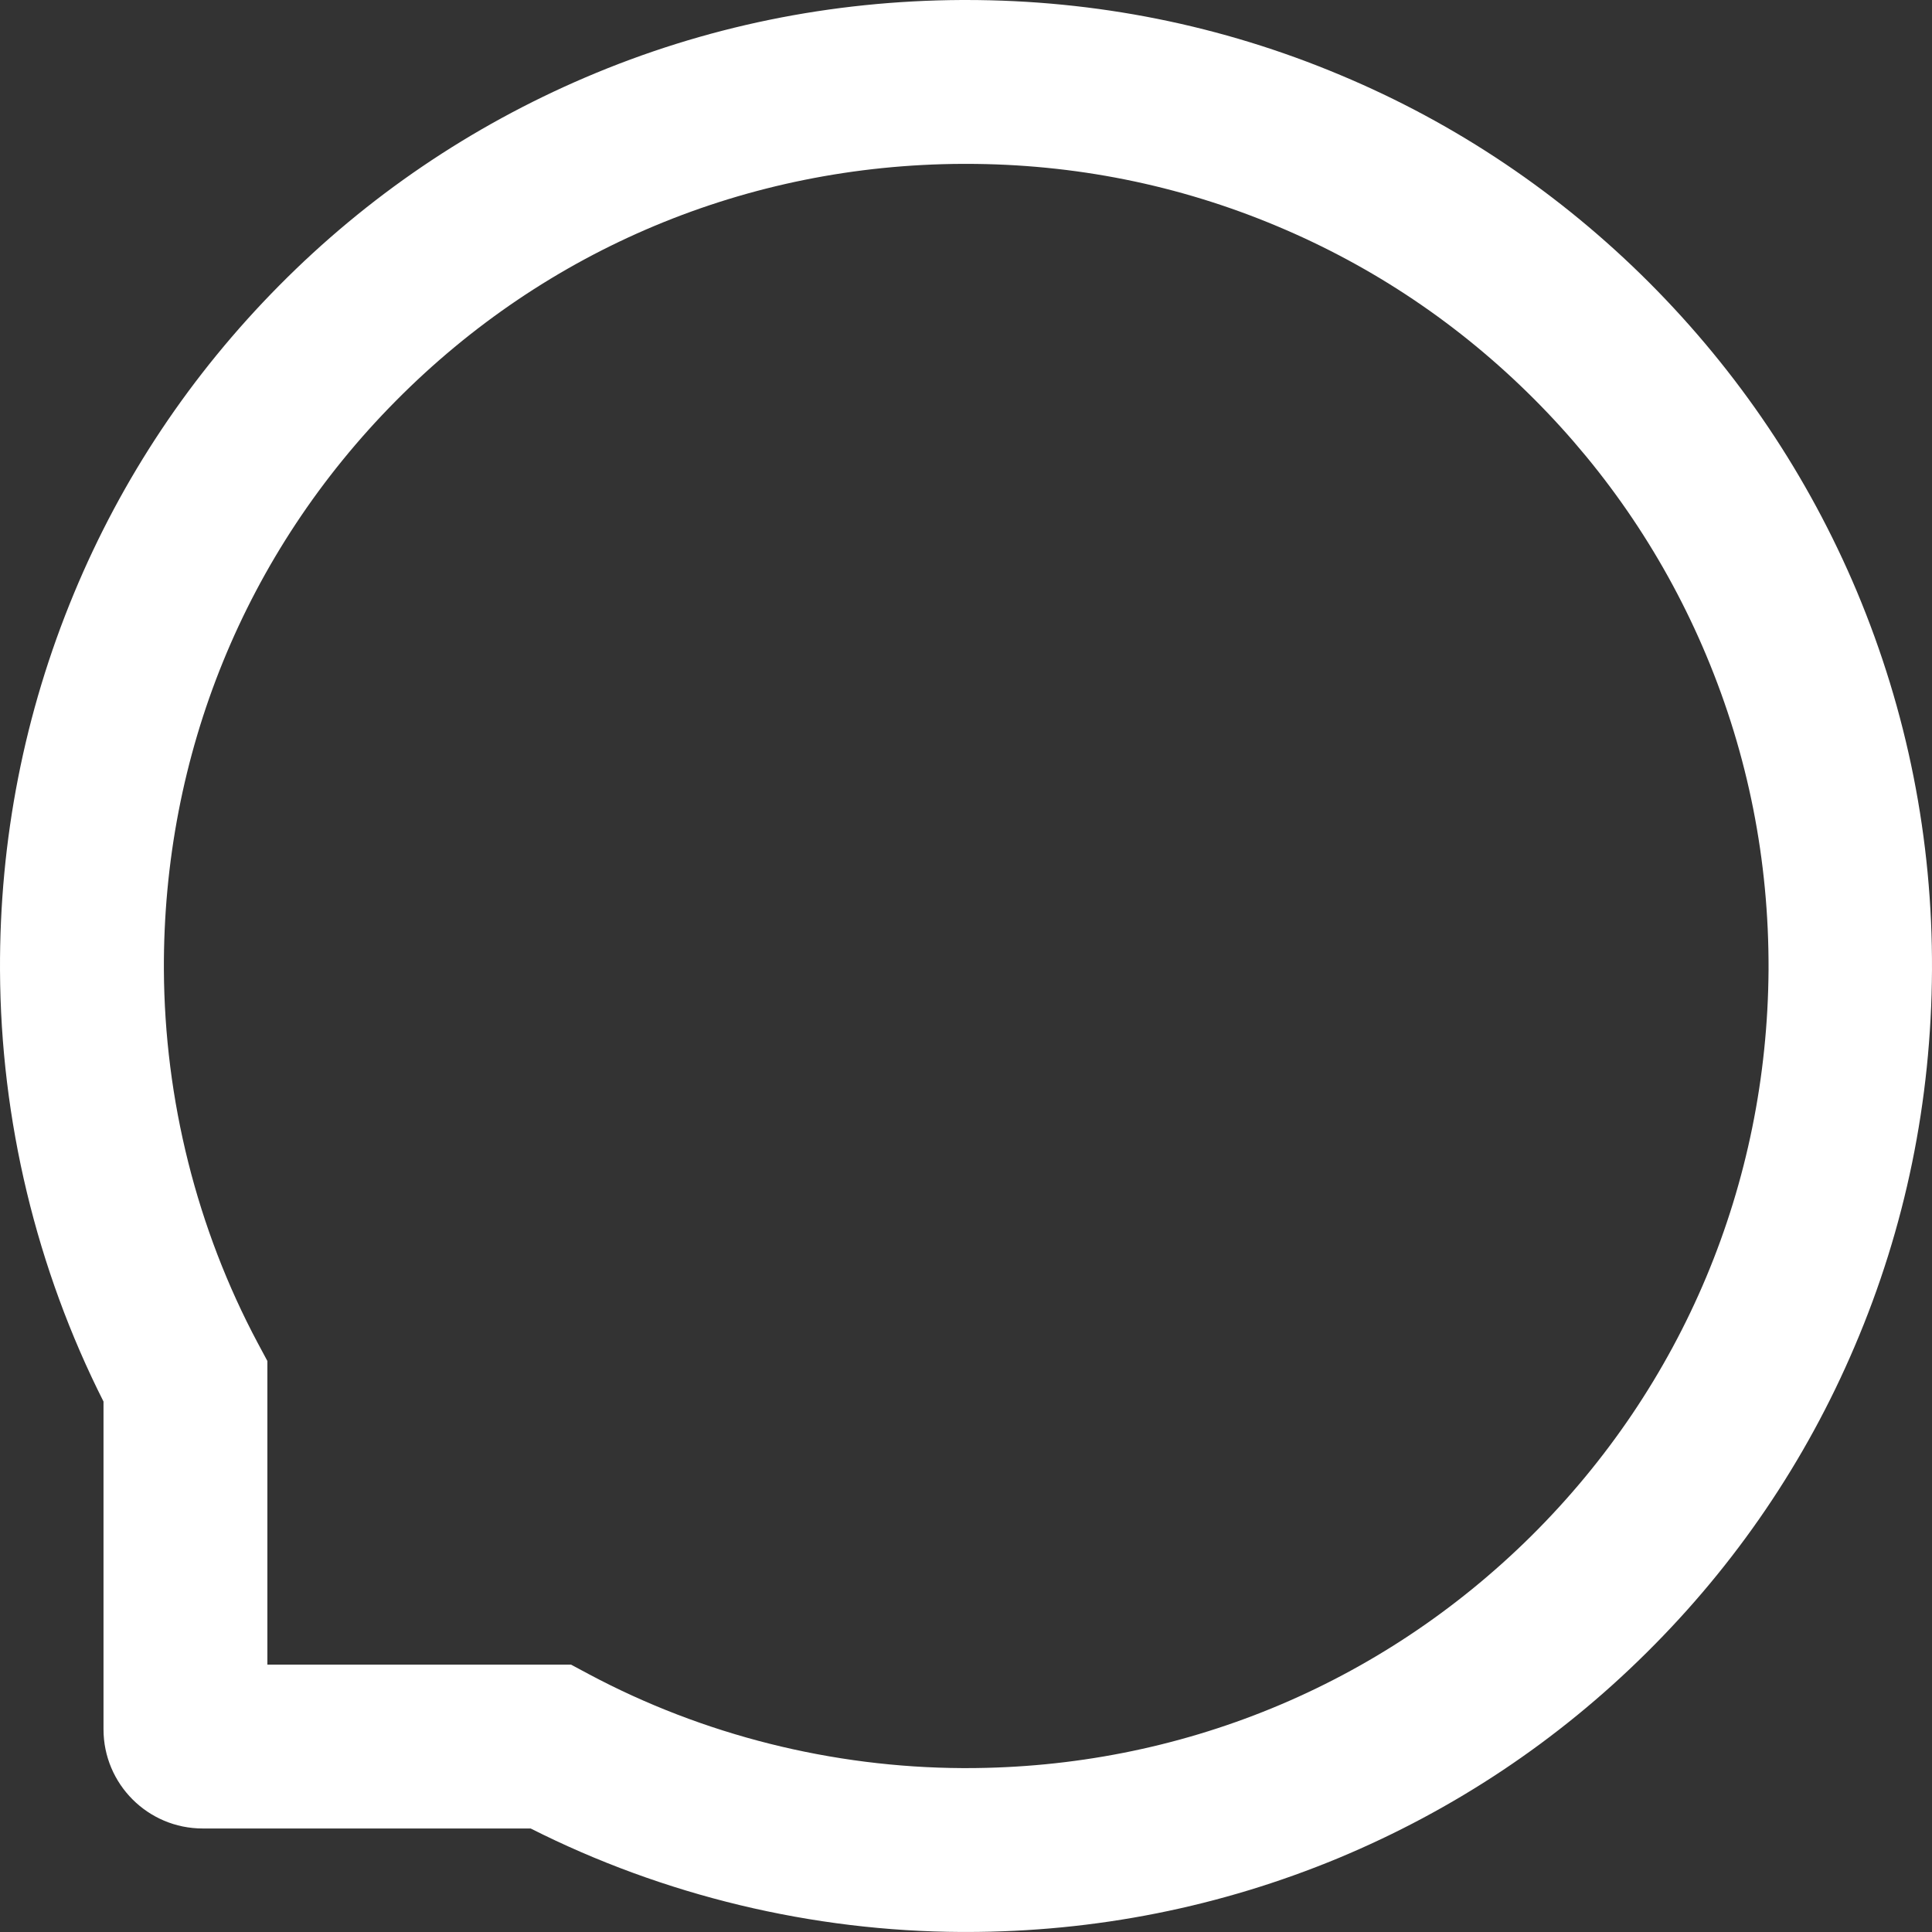
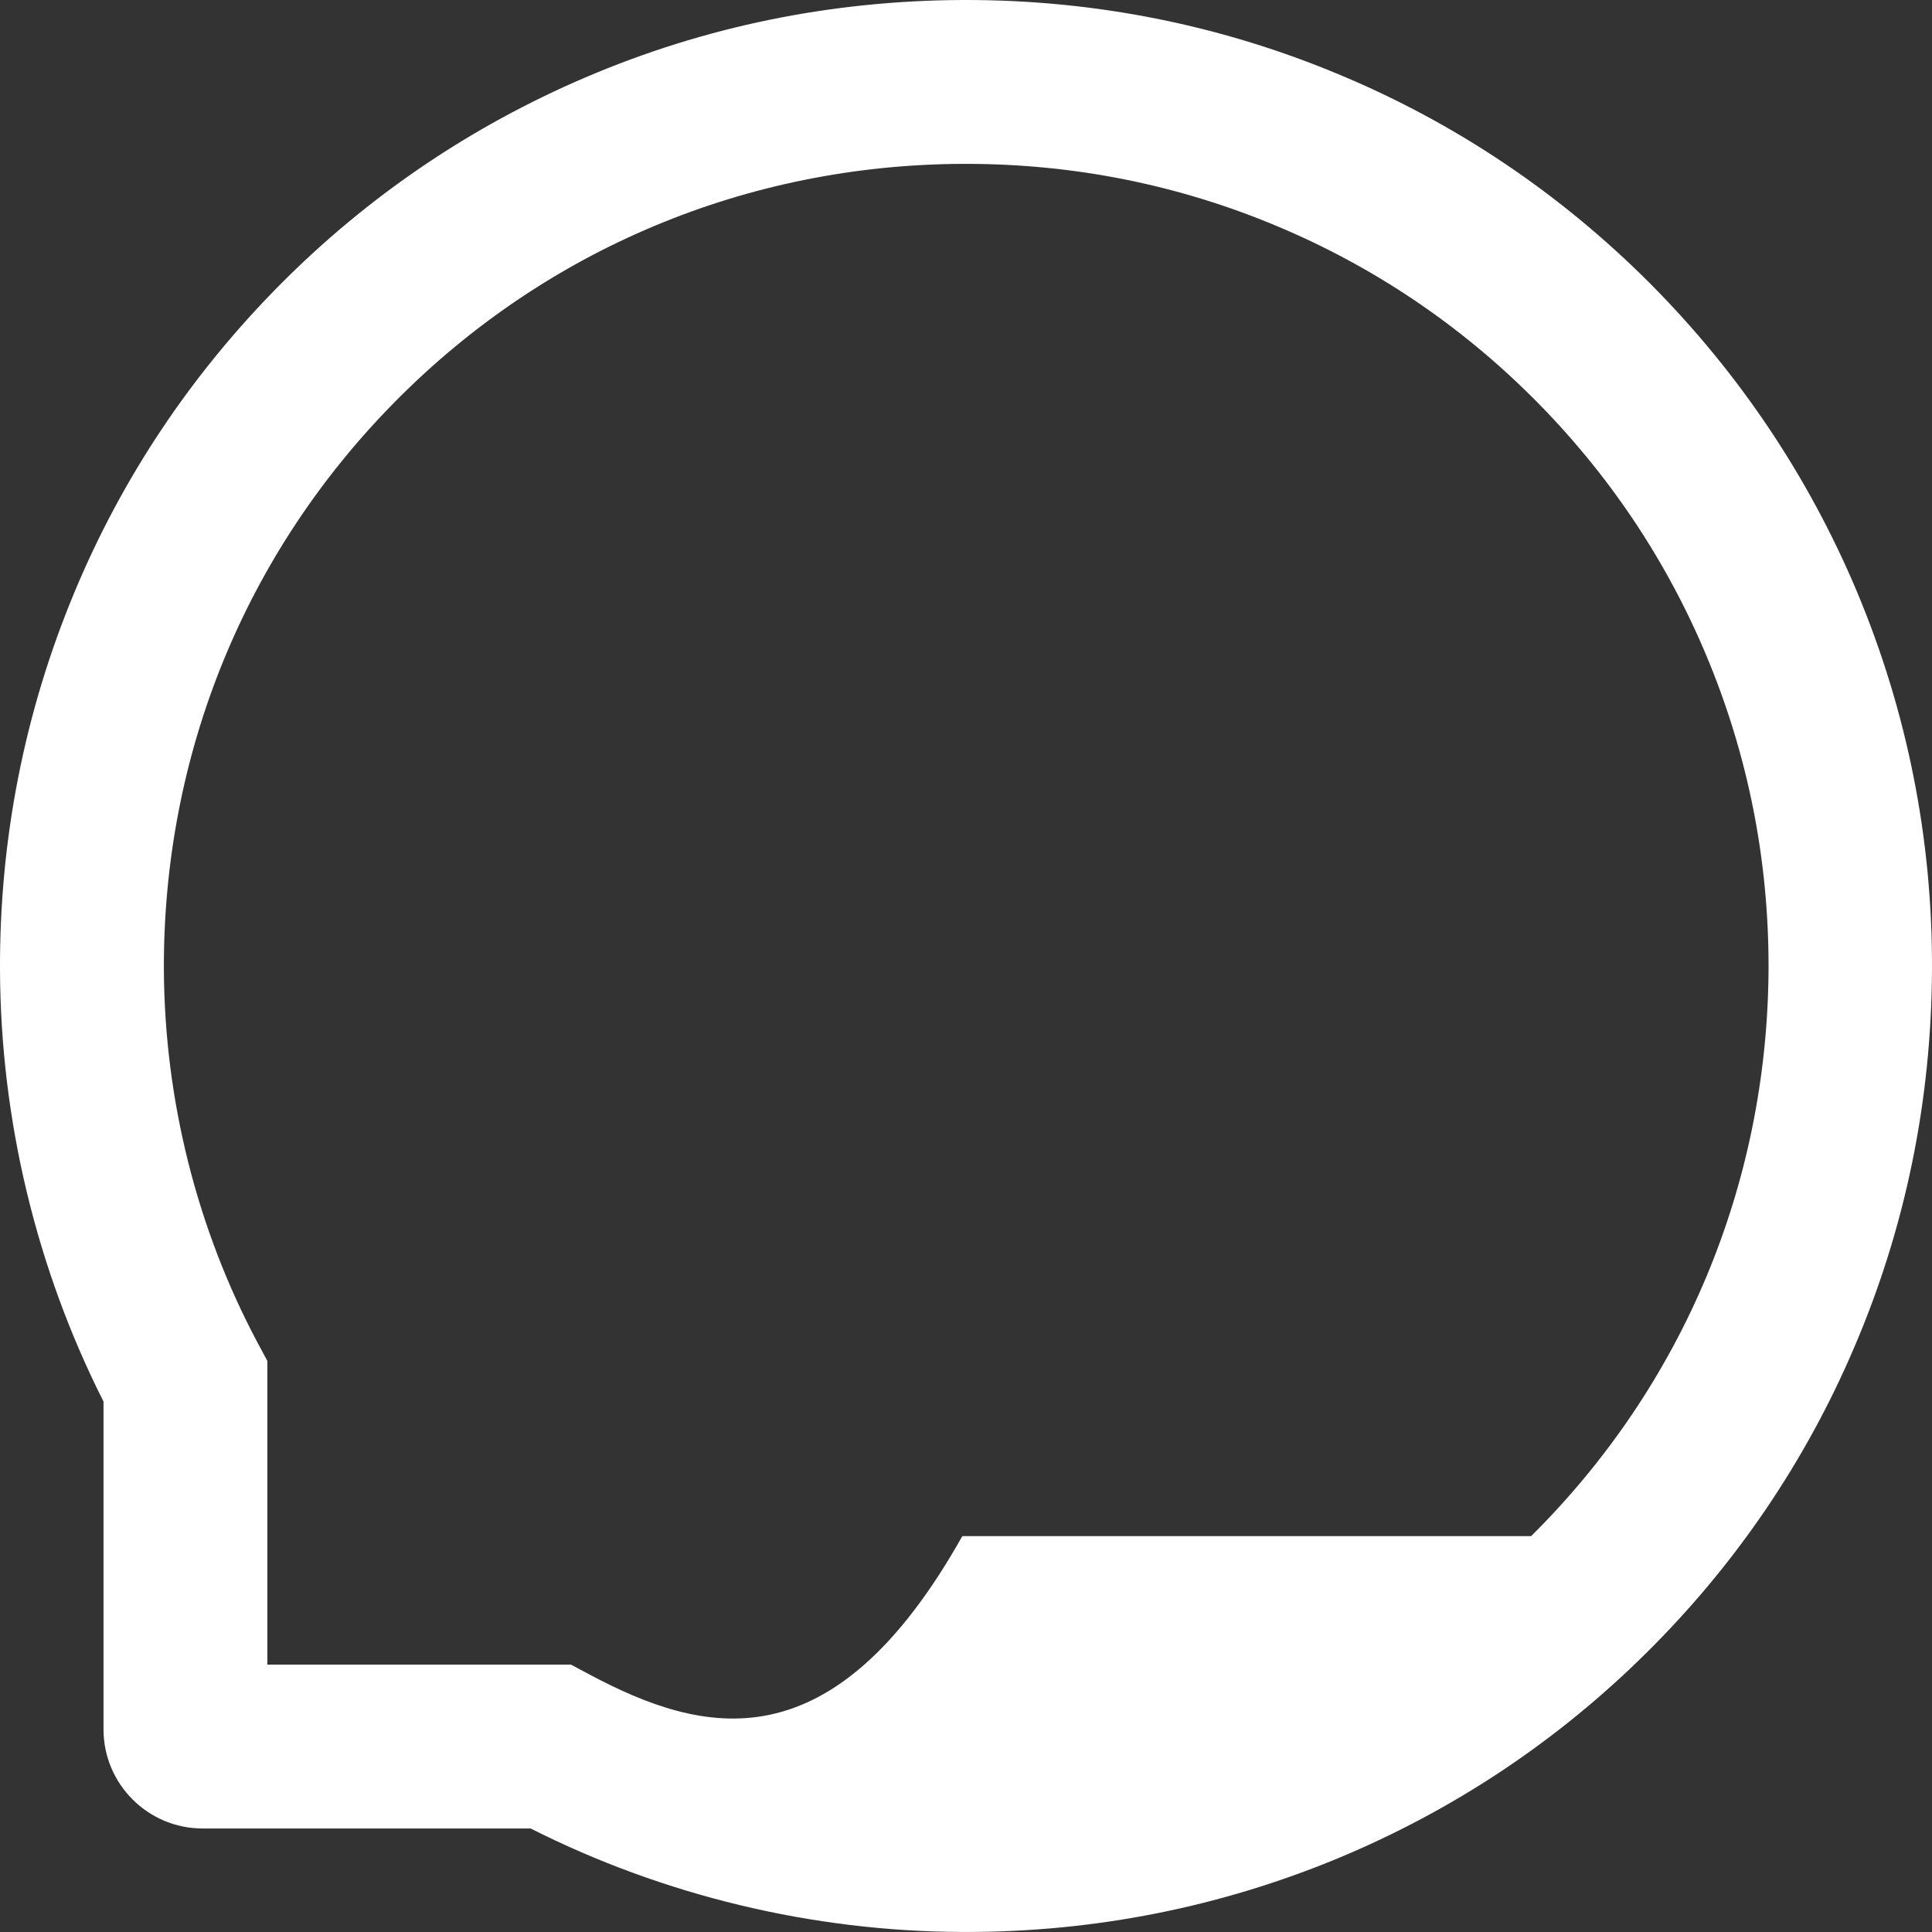
<svg xmlns="http://www.w3.org/2000/svg" width="148" height="148" viewBox="0 0 148 148" fill="none">
  <rect x="0" y="0" width="148" height="148" fill="#333333" stroke="none" />
-   <path d="M142.251 45.324C138.518 36.454 133.166 28.493 126.344 21.655C119.523 14.833 111.561 9.465 102.675 5.748C93.59 1.933 83.944 0 74 0H73.67C63.66 0.05 53.964 2.032 44.846 5.93C36.042 9.696 28.147 15.048 21.391 21.869C14.636 28.691 9.333 36.62 5.666 45.457C1.867 54.607 -0.049 64.336 0.001 74.346C0.05 85.809 2.792 97.19 7.929 107.365V132.471C7.929 136.667 11.332 140.07 15.527 140.07H40.651C50.826 145.207 62.206 147.949 73.67 147.998H74.016C83.911 147.998 93.507 146.082 102.542 142.333C111.379 138.649 119.324 133.363 126.13 126.608C132.951 119.852 138.32 111.957 142.069 103.153C145.967 94.035 147.949 84.339 147.999 74.329C148.049 64.27 146.099 54.508 142.251 45.324ZM117.293 117.672C105.714 129.135 90.352 135.445 74 135.445H73.719C63.759 135.395 53.865 132.917 45.127 128.259L43.74 127.516H20.483V104.259L19.739 102.872C15.082 94.134 12.604 84.24 12.554 74.28C12.488 57.812 18.782 42.351 30.327 30.706C41.857 19.061 57.268 12.62 73.736 12.553H74.016C82.275 12.553 90.286 14.156 97.835 17.327C105.202 20.416 111.809 24.859 117.491 30.541C123.156 36.207 127.616 42.83 130.705 50.197C133.909 57.828 135.512 65.922 135.479 74.28C135.38 90.731 128.921 106.142 117.293 117.672Z" fill="white" />
+   <path d="M142.251 45.324C138.518 36.454 133.166 28.493 126.344 21.655C119.523 14.833 111.561 9.465 102.675 5.748C93.59 1.933 83.944 0 74 0H73.67C63.66 0.05 53.964 2.032 44.846 5.93C36.042 9.696 28.147 15.048 21.391 21.869C14.636 28.691 9.333 36.62 5.666 45.457C1.867 54.607 -0.049 64.336 0.001 74.346C0.05 85.809 2.792 97.19 7.929 107.365V132.471C7.929 136.667 11.332 140.07 15.527 140.07H40.651C50.826 145.207 62.206 147.949 73.67 147.998H74.016C83.911 147.998 93.507 146.082 102.542 142.333C111.379 138.649 119.324 133.363 126.13 126.608C132.951 119.852 138.32 111.957 142.069 103.153C145.967 94.035 147.949 84.339 147.999 74.329C148.049 64.27 146.099 54.508 142.251 45.324ZM117.293 117.672H73.719C63.759 135.395 53.865 132.917 45.127 128.259L43.74 127.516H20.483V104.259L19.739 102.872C15.082 94.134 12.604 84.24 12.554 74.28C12.488 57.812 18.782 42.351 30.327 30.706C41.857 19.061 57.268 12.62 73.736 12.553H74.016C82.275 12.553 90.286 14.156 97.835 17.327C105.202 20.416 111.809 24.859 117.491 30.541C123.156 36.207 127.616 42.83 130.705 50.197C133.909 57.828 135.512 65.922 135.479 74.28C135.38 90.731 128.921 106.142 117.293 117.672Z" fill="white" />
</svg>